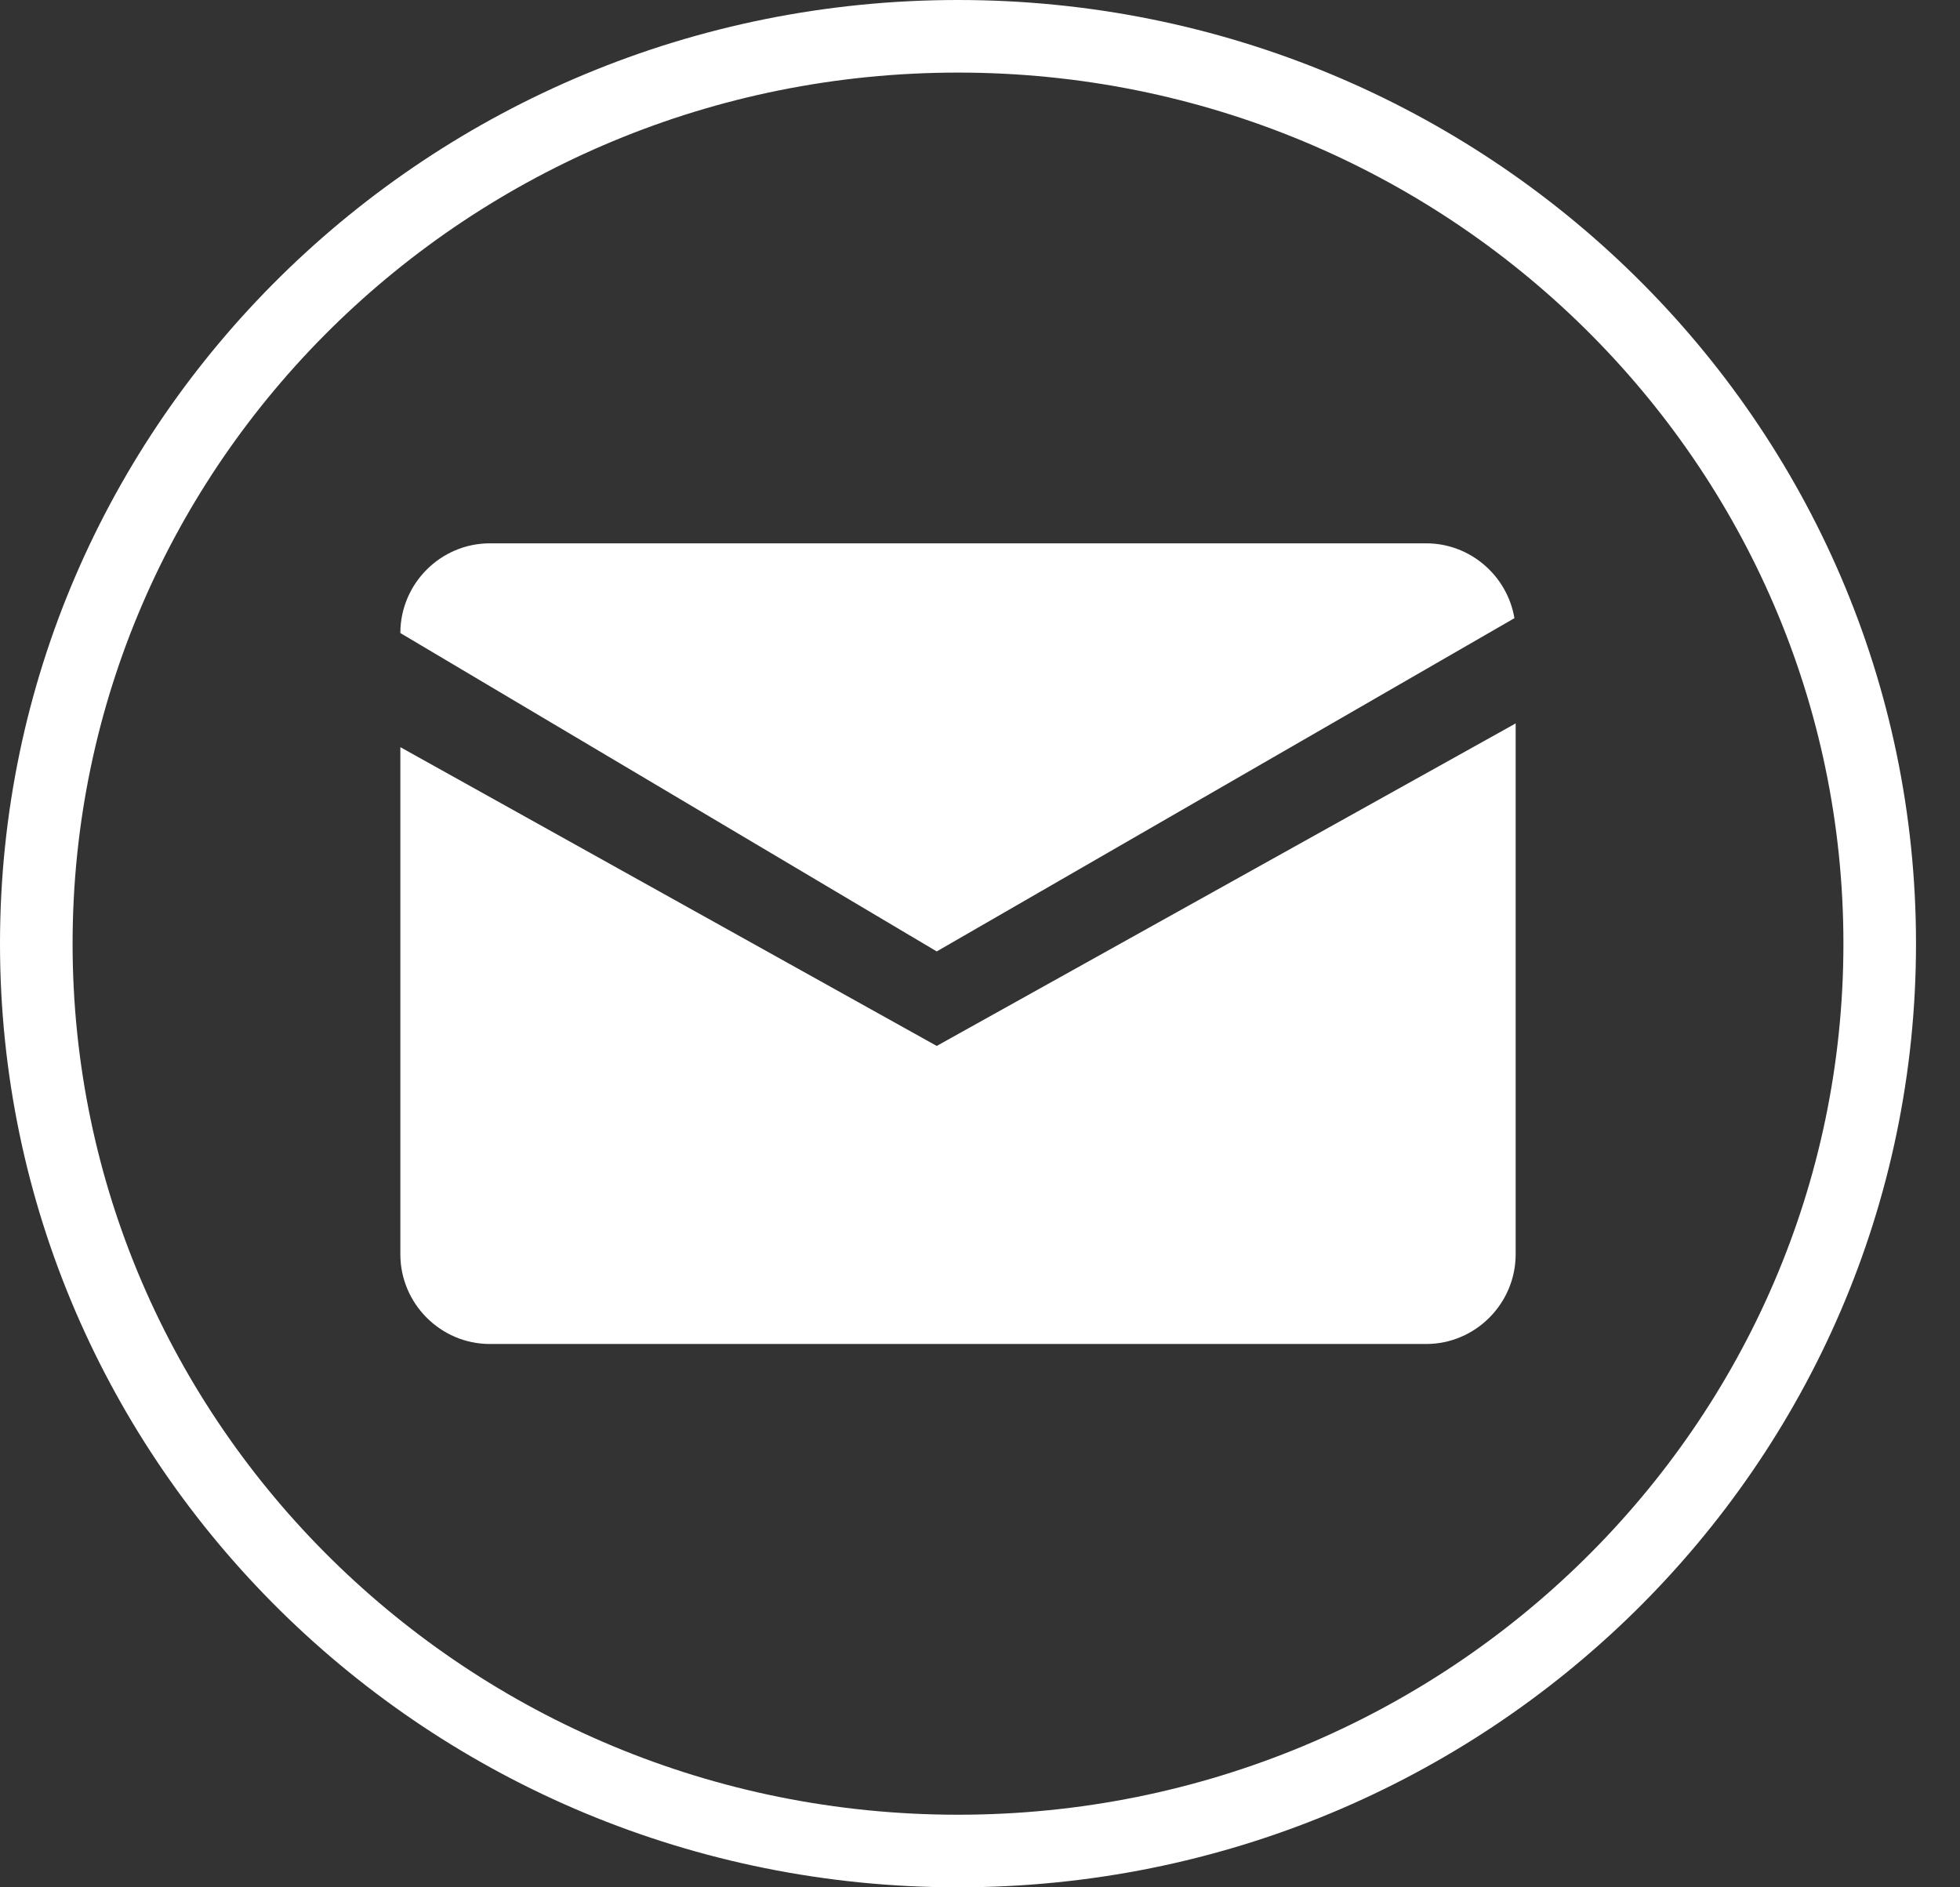
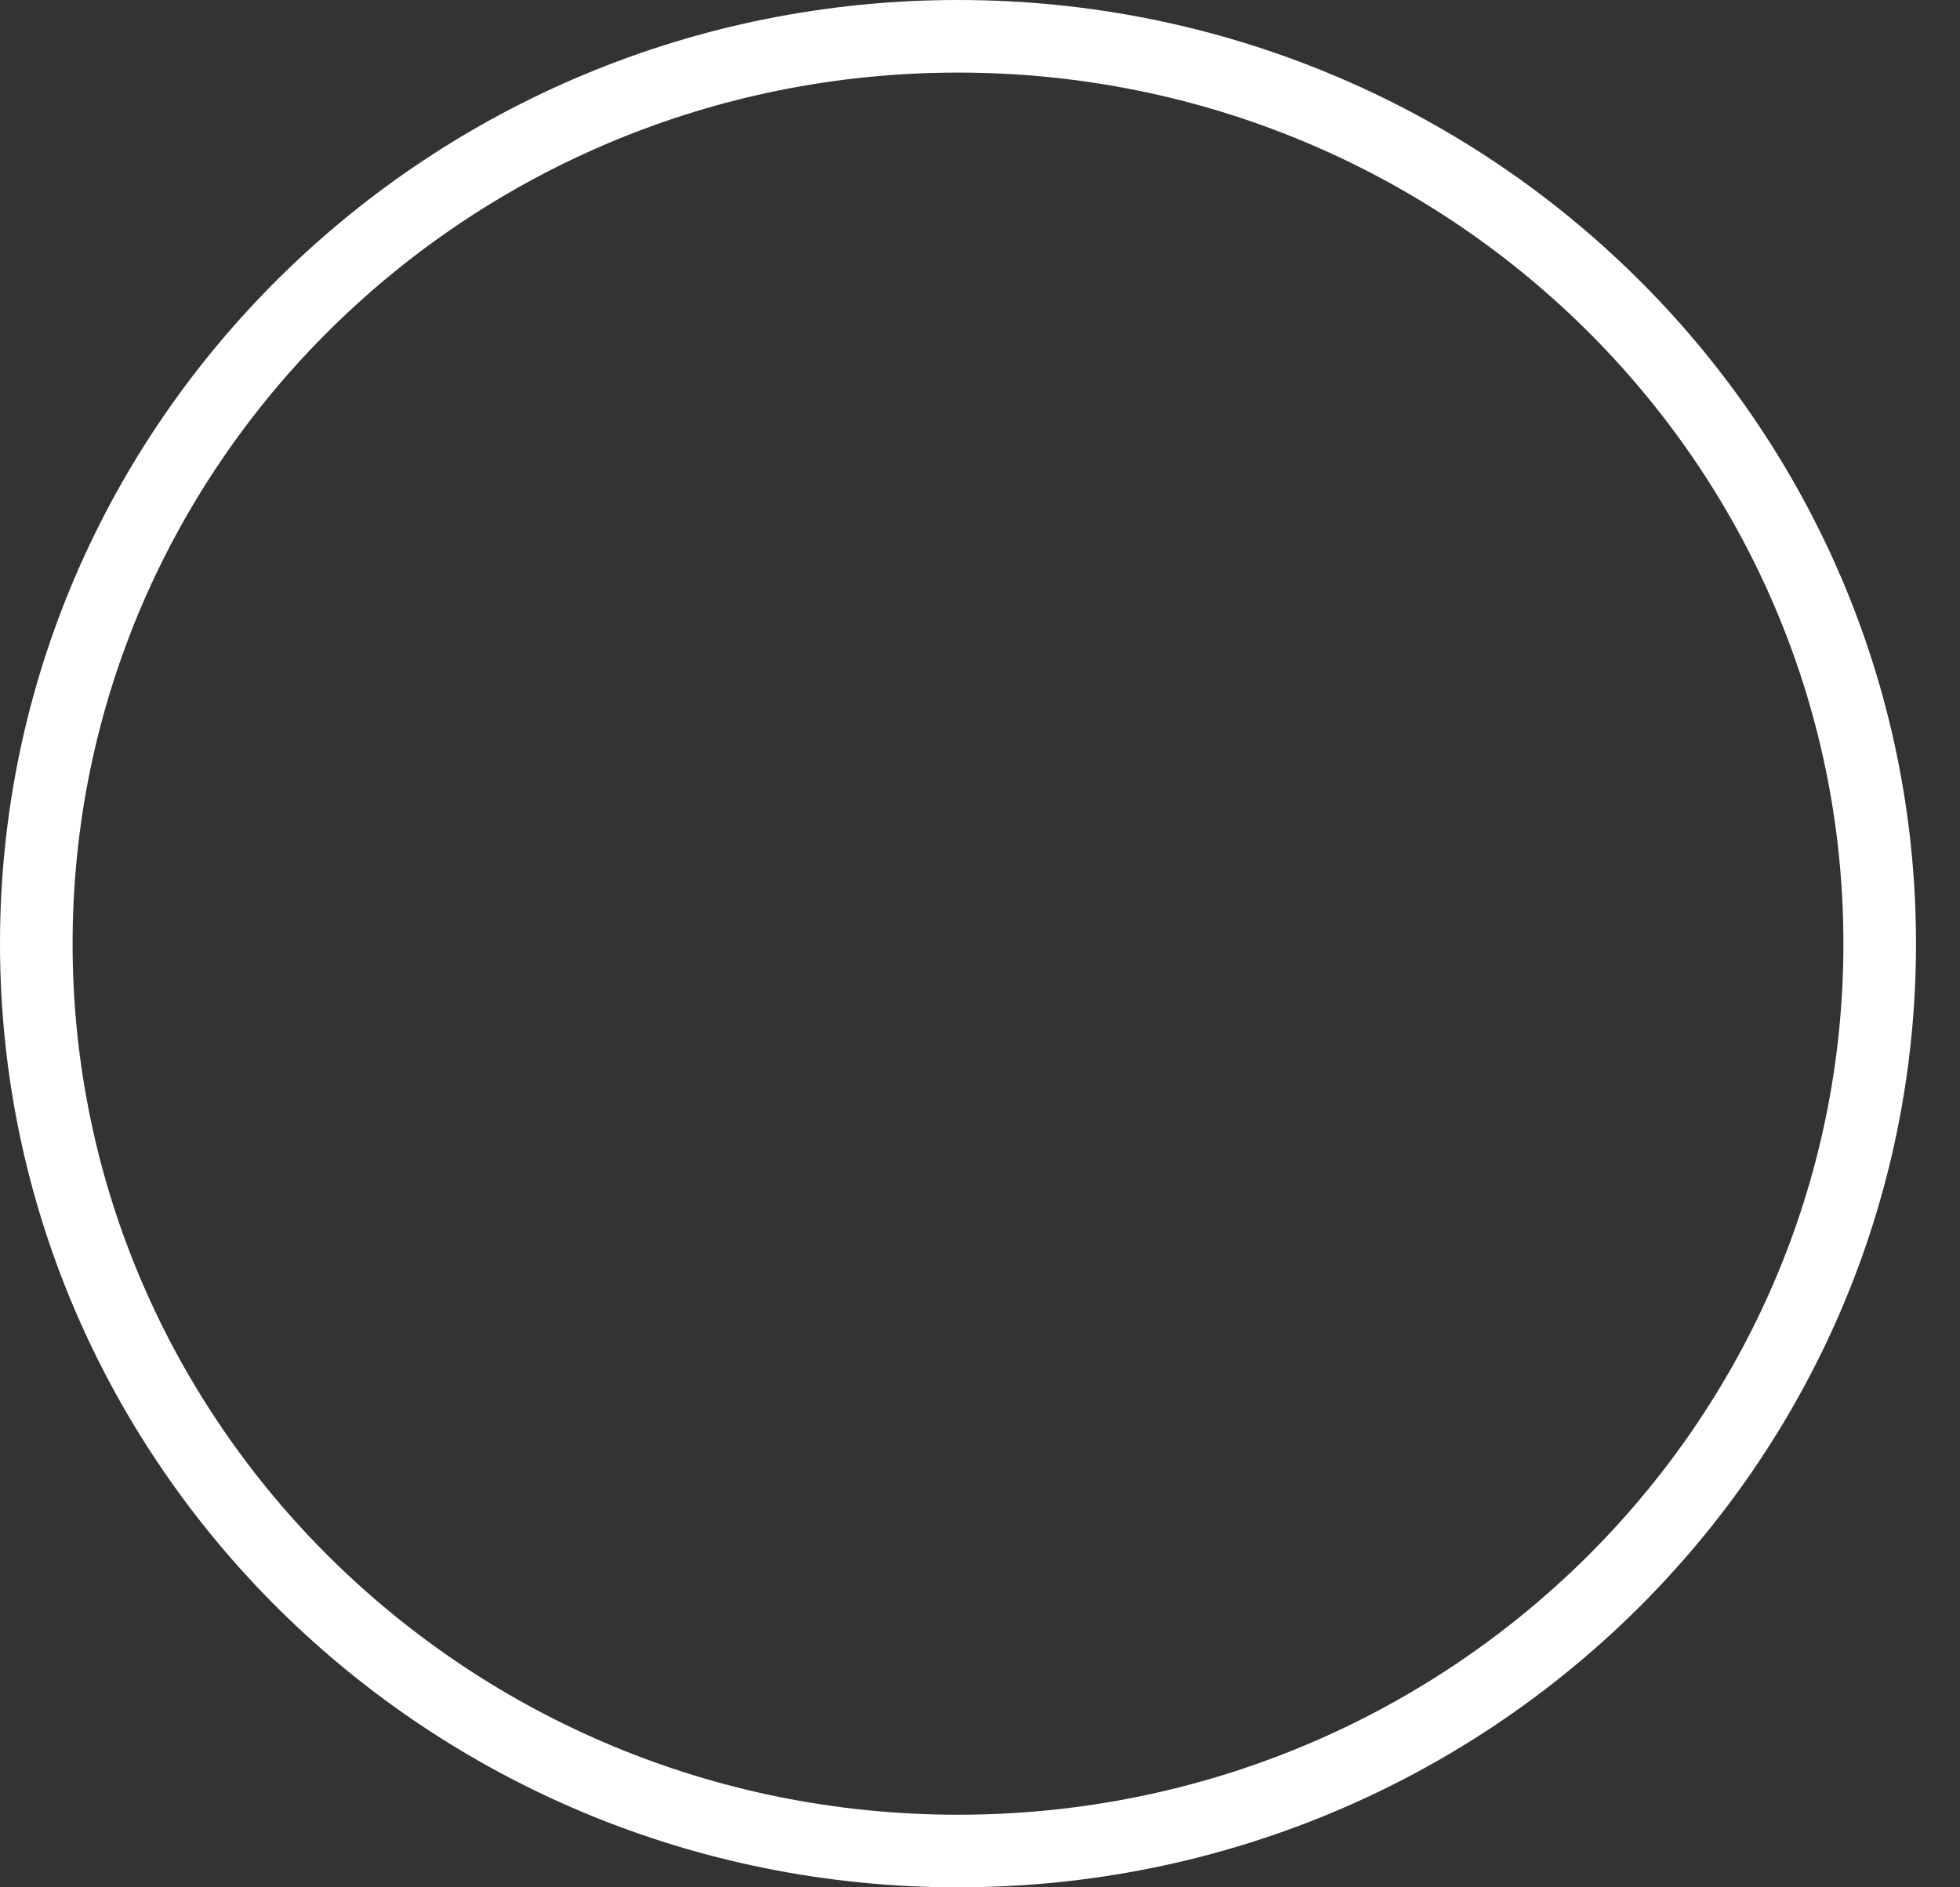
<svg xmlns="http://www.w3.org/2000/svg" width="27" height="26" viewBox="0 0 27 26" fill="none">
  <rect x="0" y="0" width="27" height="26" fill="#333333" stroke="none" />
  <path d="M13.197 0.5C20.217 0.5 25.894 6.104 25.894 13C25.894 19.896 20.216 25.5 13.197 25.5C6.178 25.5 0.5 19.897 0.5 13C0.5 6.103 6.178 0.5 13.197 0.5Z" stroke="white" />
-   <path fill-rule="evenodd" clip-rule="evenodd" d="M5.515 8.721C5.515 8.041 6.07 7.485 6.748 7.485H19.646C20.255 7.485 20.764 7.933 20.862 8.516L12.904 13.107L5.515 8.721ZM5.515 17.279V10.293L12.904 14.409L20.861 9.976L20.879 9.964V17.279C20.879 17.959 20.324 18.515 19.646 18.515H6.748C6.07 18.515 5.515 17.959 5.515 17.279Z" fill="white" />
</svg>